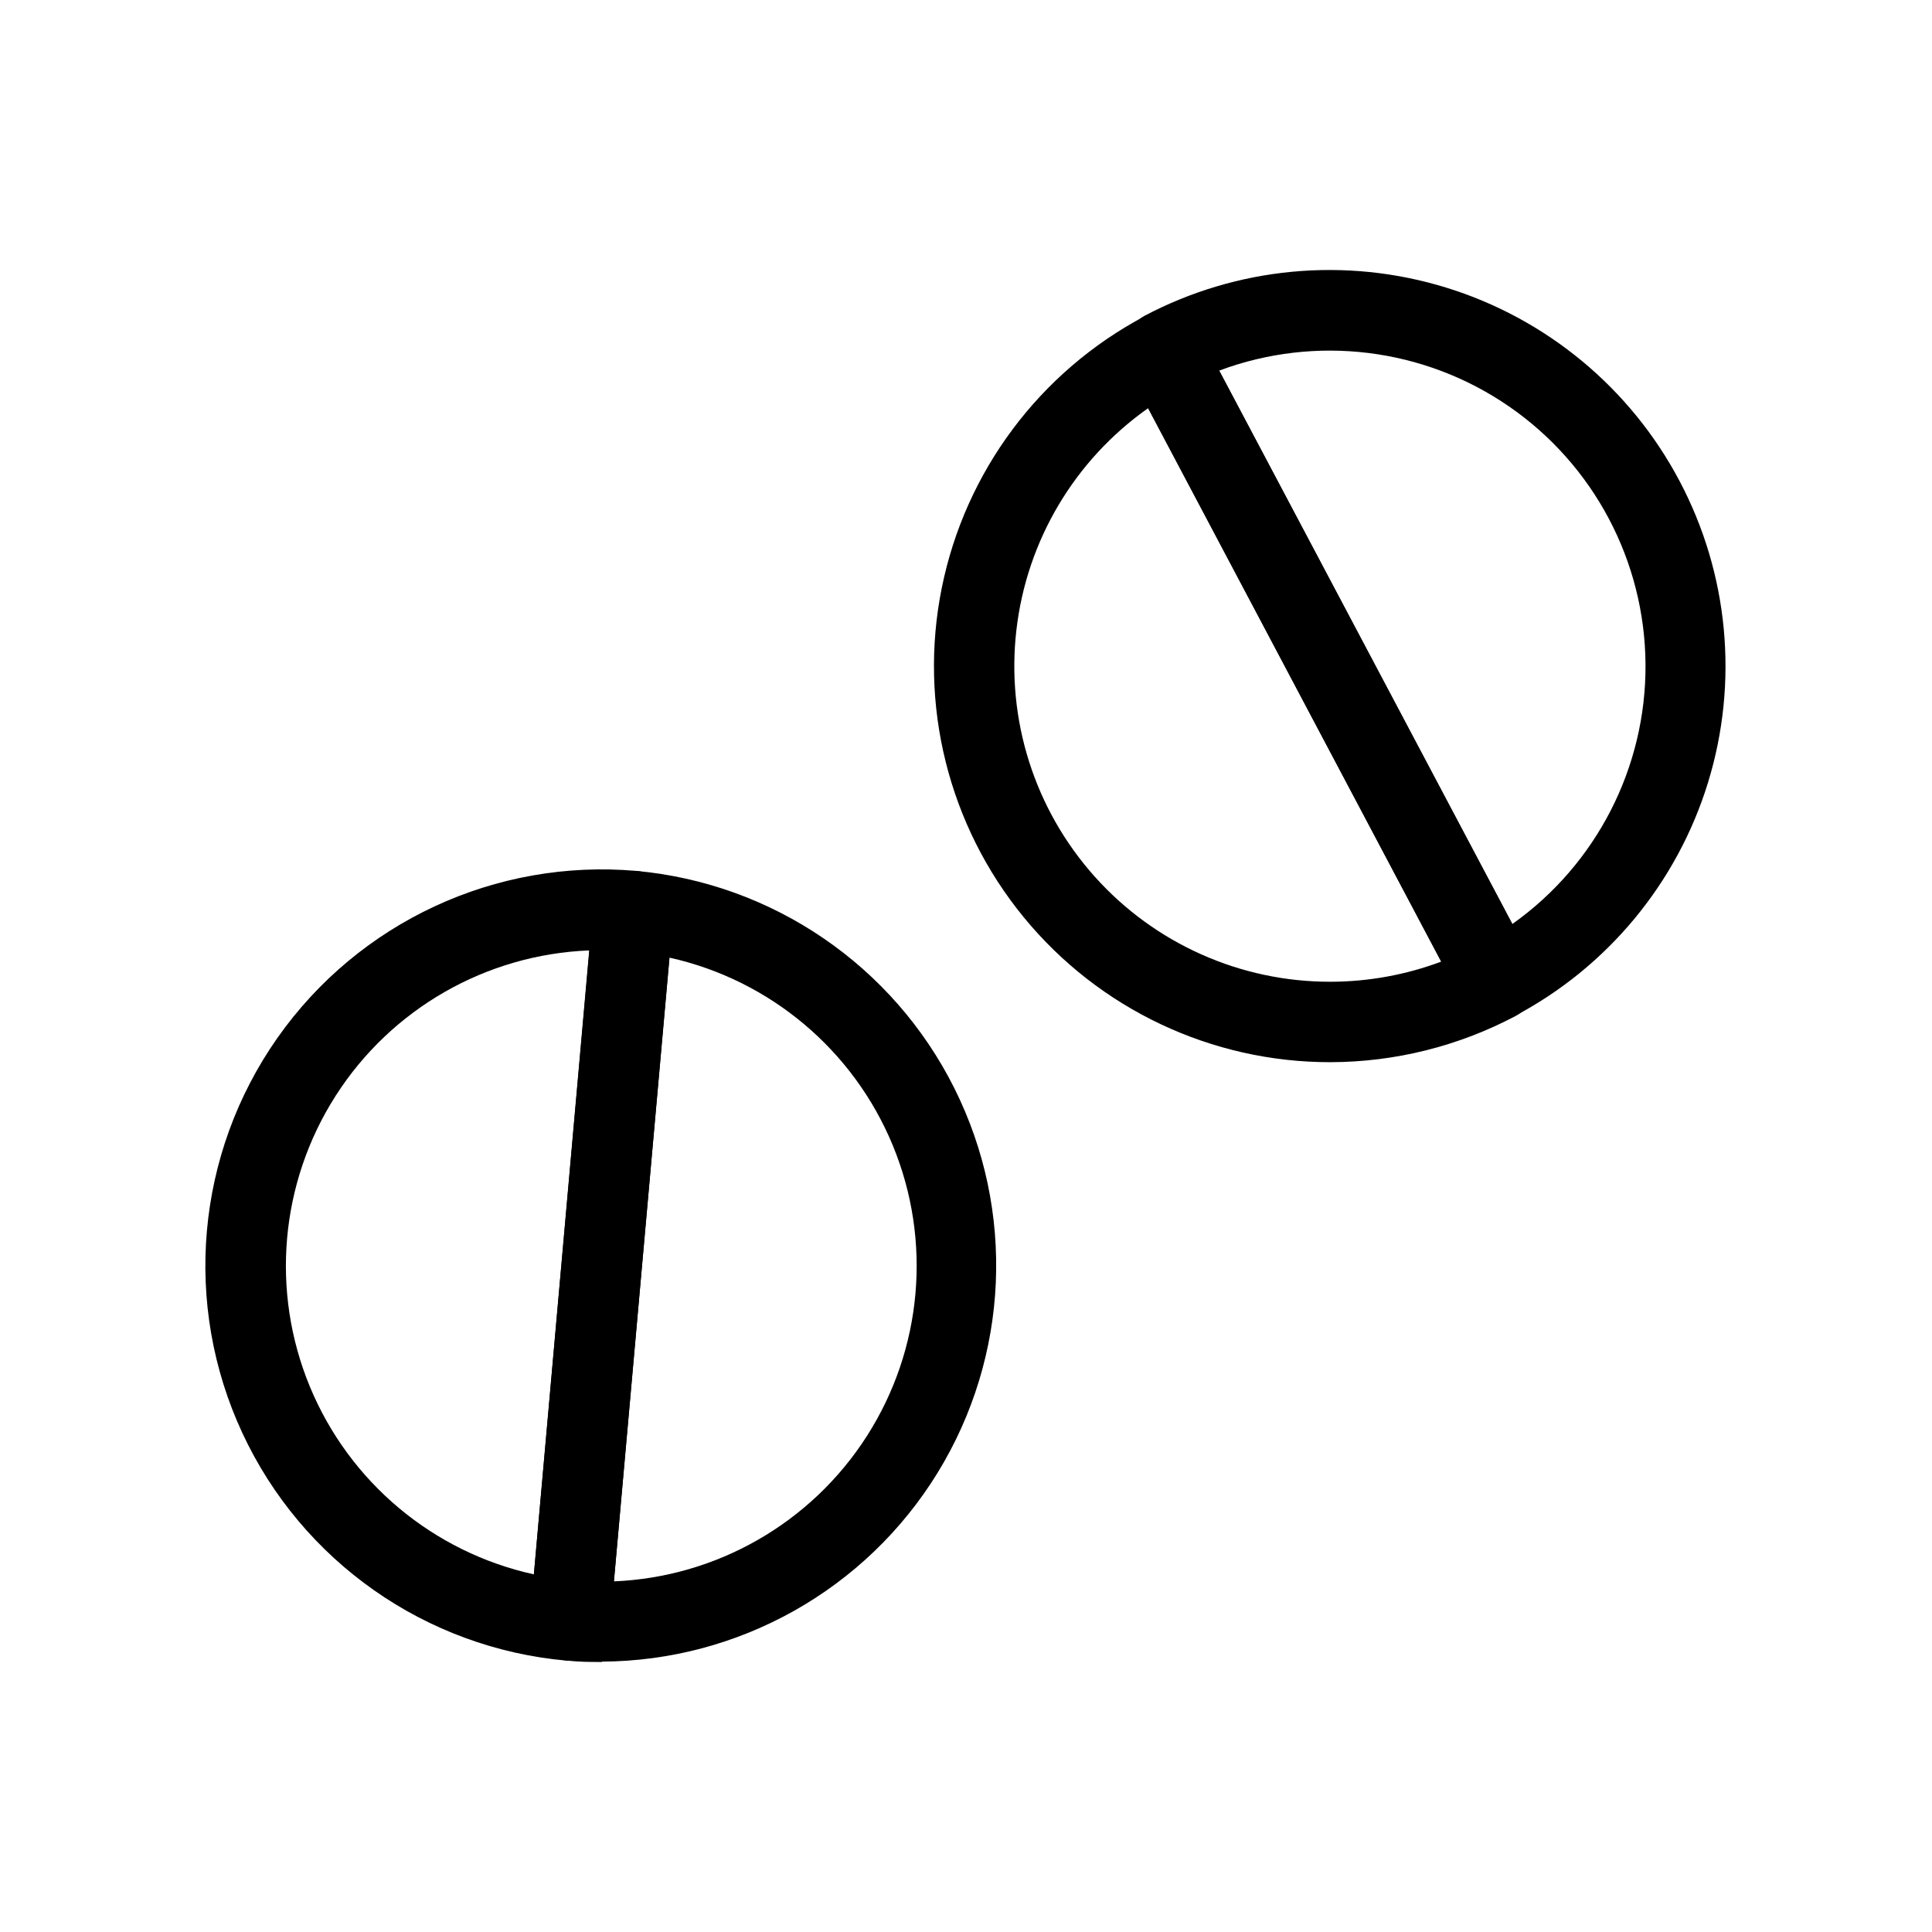
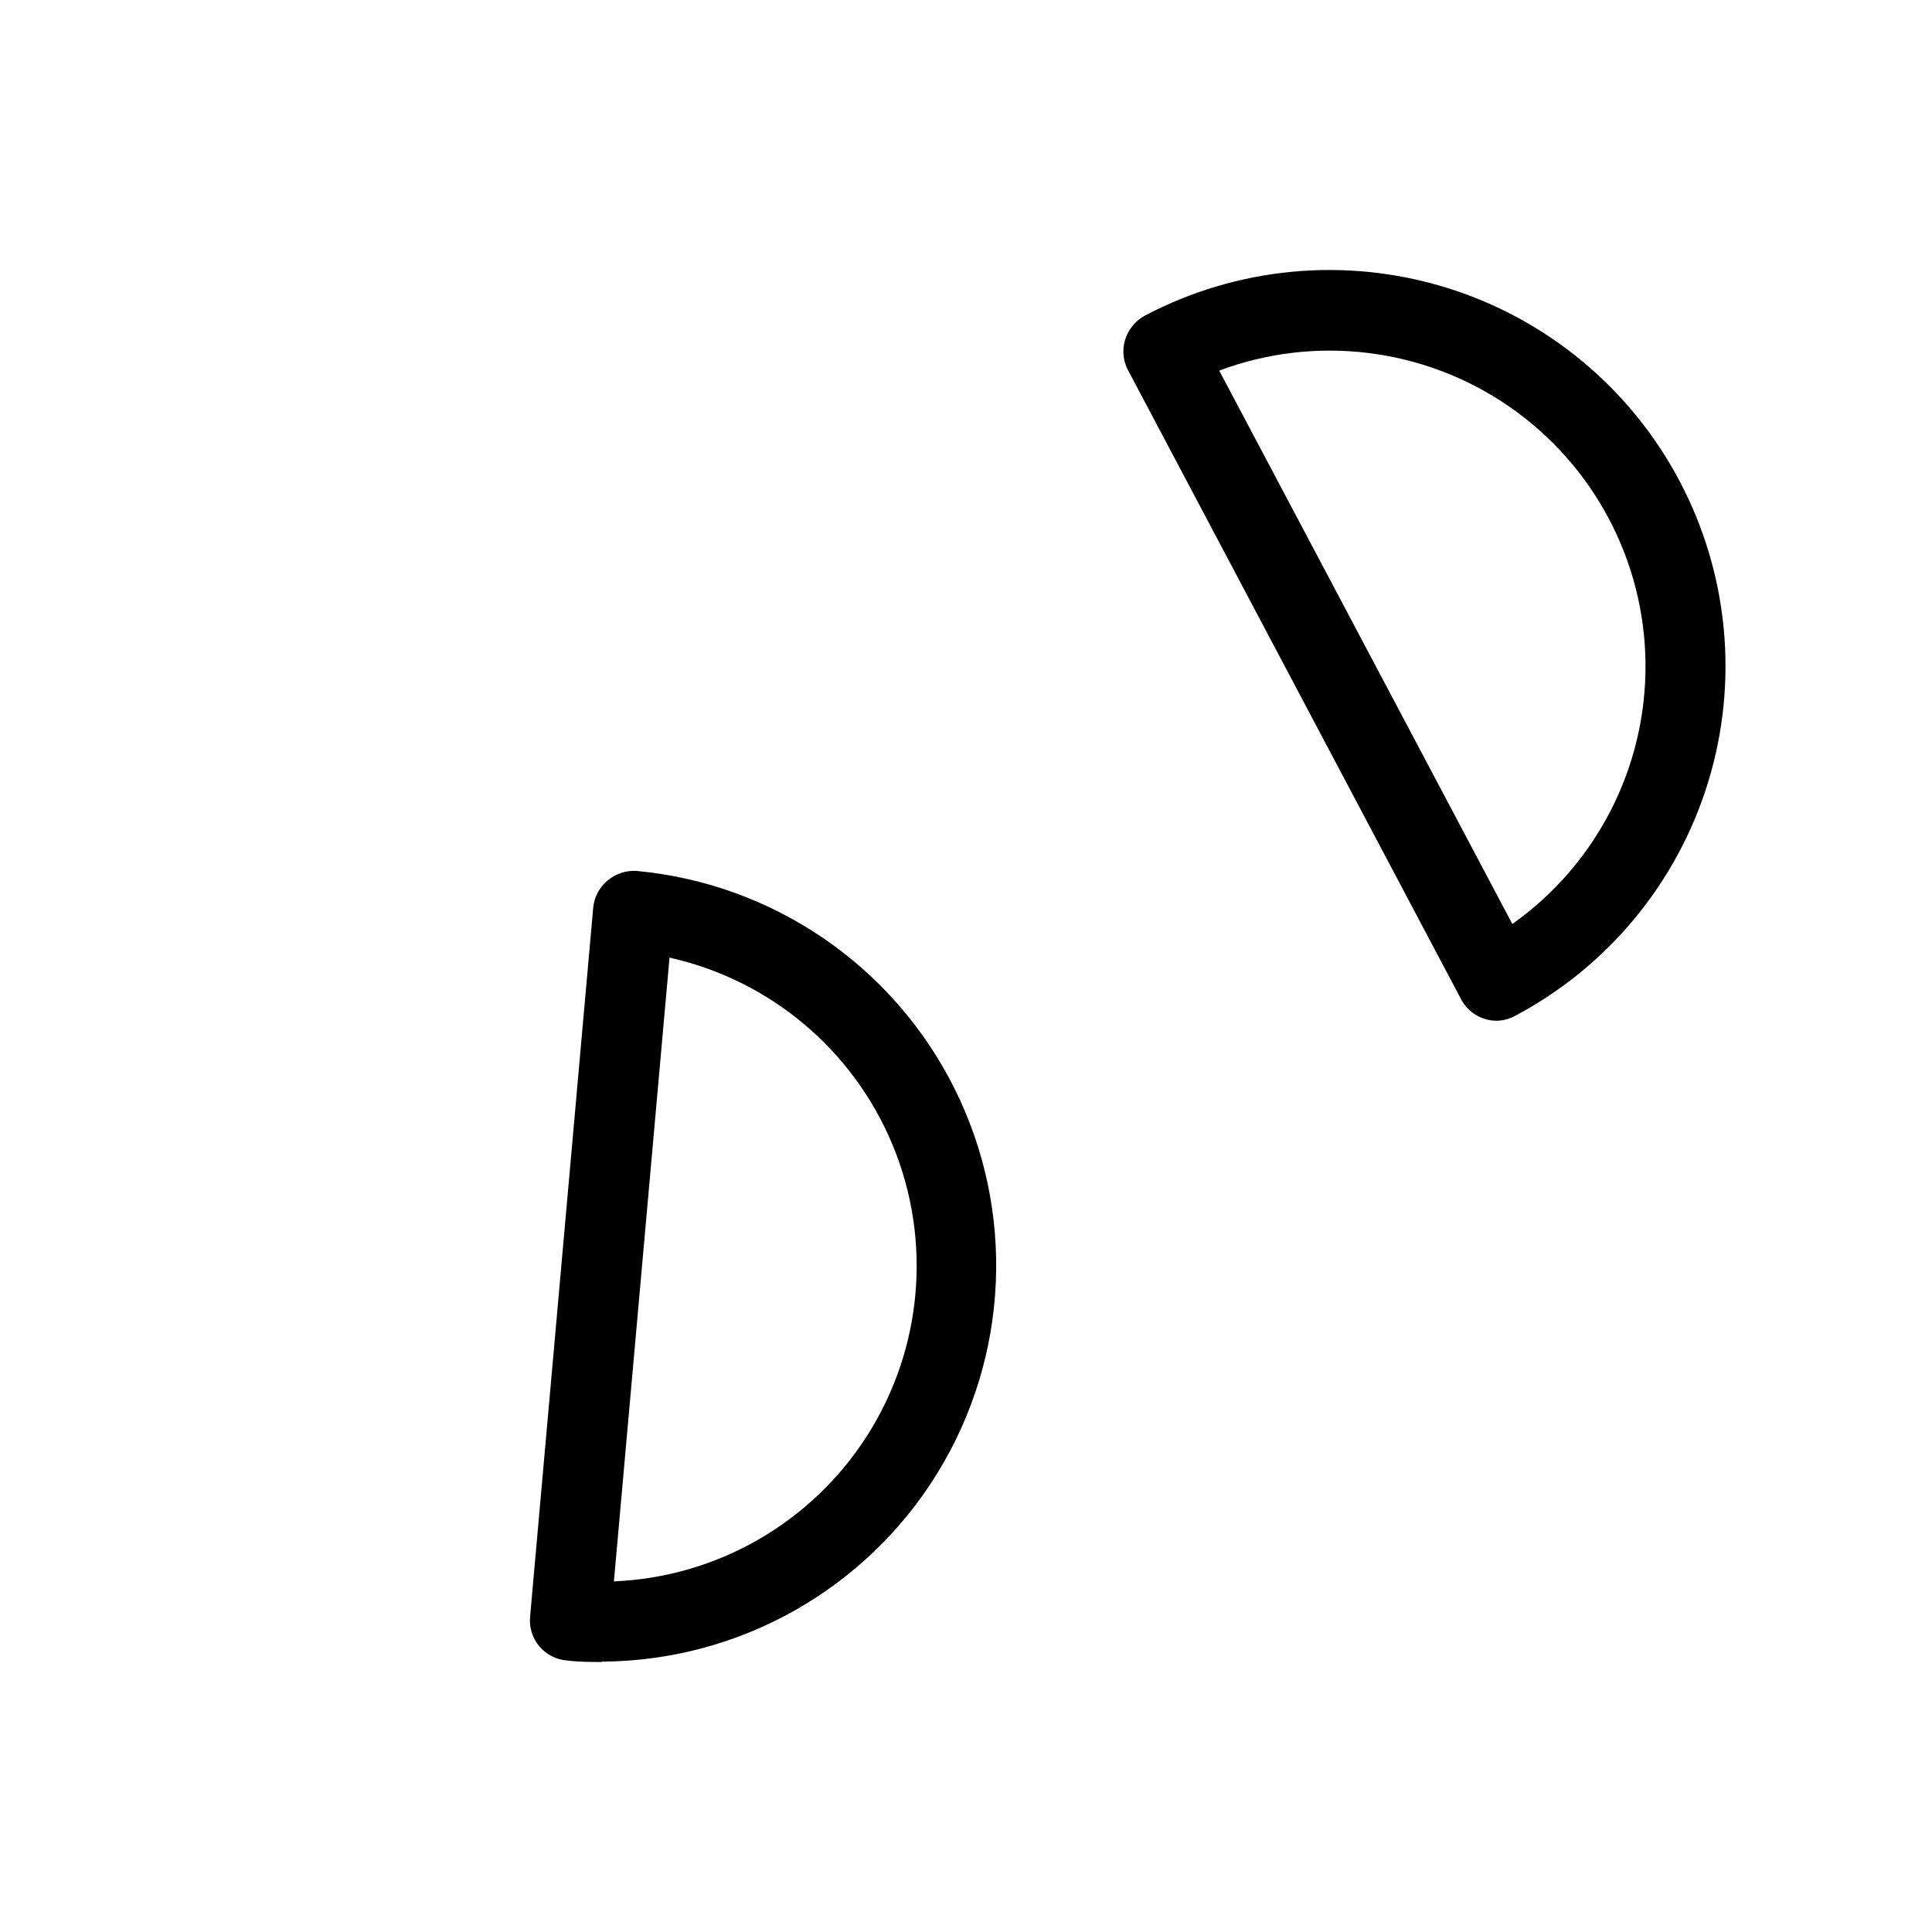
<svg xmlns="http://www.w3.org/2000/svg" fill="#000000" width="800px" height="800px" version="1.1" viewBox="144 144 512 512">
  <g>
-     <path d="m295.11 584.09h-0.906c-37.387-3.312-70.164-26.316-85.988-60.348-15.824-34.031-12.289-73.922 9.27-104.64 21.562-30.723 57.875-47.605 95.258-44.293 5.856 0.559 10.168 5.727 9.672 11.586l-16.727 187.97c-0.516 5.473-5.082 9.672-10.578 9.723zm5.039-188.22c-27.344 1.078-52.43 15.457-67.18 38.5-14.754 23.047-17.305 51.848-6.84 77.129 10.469 25.281 32.633 43.848 59.359 49.723z" />
    <path d="m303.52 584.44c-3.125 0-6.246 0-9.371-0.402-2.824-0.242-5.434-1.602-7.25-3.777-1.816-2.176-2.688-4.988-2.422-7.809l16.727-187.87c0.246-2.809 1.609-5.402 3.777-7.203 2.152-1.84 4.938-2.762 7.758-2.57 36.137 3.363 67.973 25.152 84.191 57.617 16.219 32.465 14.523 71.004-4.484 101.92-19.008 30.914-52.637 49.82-88.926 50zm17.887-186.41-14.715 165.05c27.297-1.125 52.328-15.508 67.047-38.523 14.723-23.016 17.281-51.766 6.856-77.02-10.426-25.254-32.52-43.828-59.191-49.758z" />
-     <path d="m496.58 425.49c-31.484 0.039-61.324-14.062-81.285-38.414-19.961-24.348-27.934-56.375-21.723-87.238 6.215-30.867 25.957-57.312 53.785-72.043 2.488-1.348 5.414-1.645 8.121-0.82 2.707 0.824 4.973 2.695 6.289 5.203l88.316 166.71c2.738 5.188 0.754 11.617-4.434 14.359-15.117 8.008-31.961 12.211-49.07 12.242zm-48.316-173.31v-0.004c-19.504 13.742-32.211 35.164-34.918 58.871-2.711 23.703 4.832 47.438 20.734 65.23 15.898 17.789 38.641 27.941 62.5 27.898 10.031-0.012 19.98-1.82 29.371-5.34z" />
    <path d="m540.66 414.51c-3.941 0-7.562-2.168-9.422-5.641l-88.27-166.71c-1.34-2.488-1.629-5.41-0.805-8.113 0.82-2.66 2.621-4.914 5.039-6.297 24.602-13.027 53.375-15.742 79.984-7.551 26.609 8.191 48.871 26.621 61.887 51.23 13.027 24.59 15.75 53.352 7.57 79.953-8.184 26.598-26.602 48.855-51.199 61.871-1.477 0.789-3.113 1.223-4.785 1.258zm-73.555-172.3 77.684 146.66c22.297-15.805 35.473-41.5 35.289-68.832-0.184-27.328-13.699-52.848-36.207-68.352-22.508-15.504-51.168-19.043-76.77-9.473z" />
  </g>
</svg>